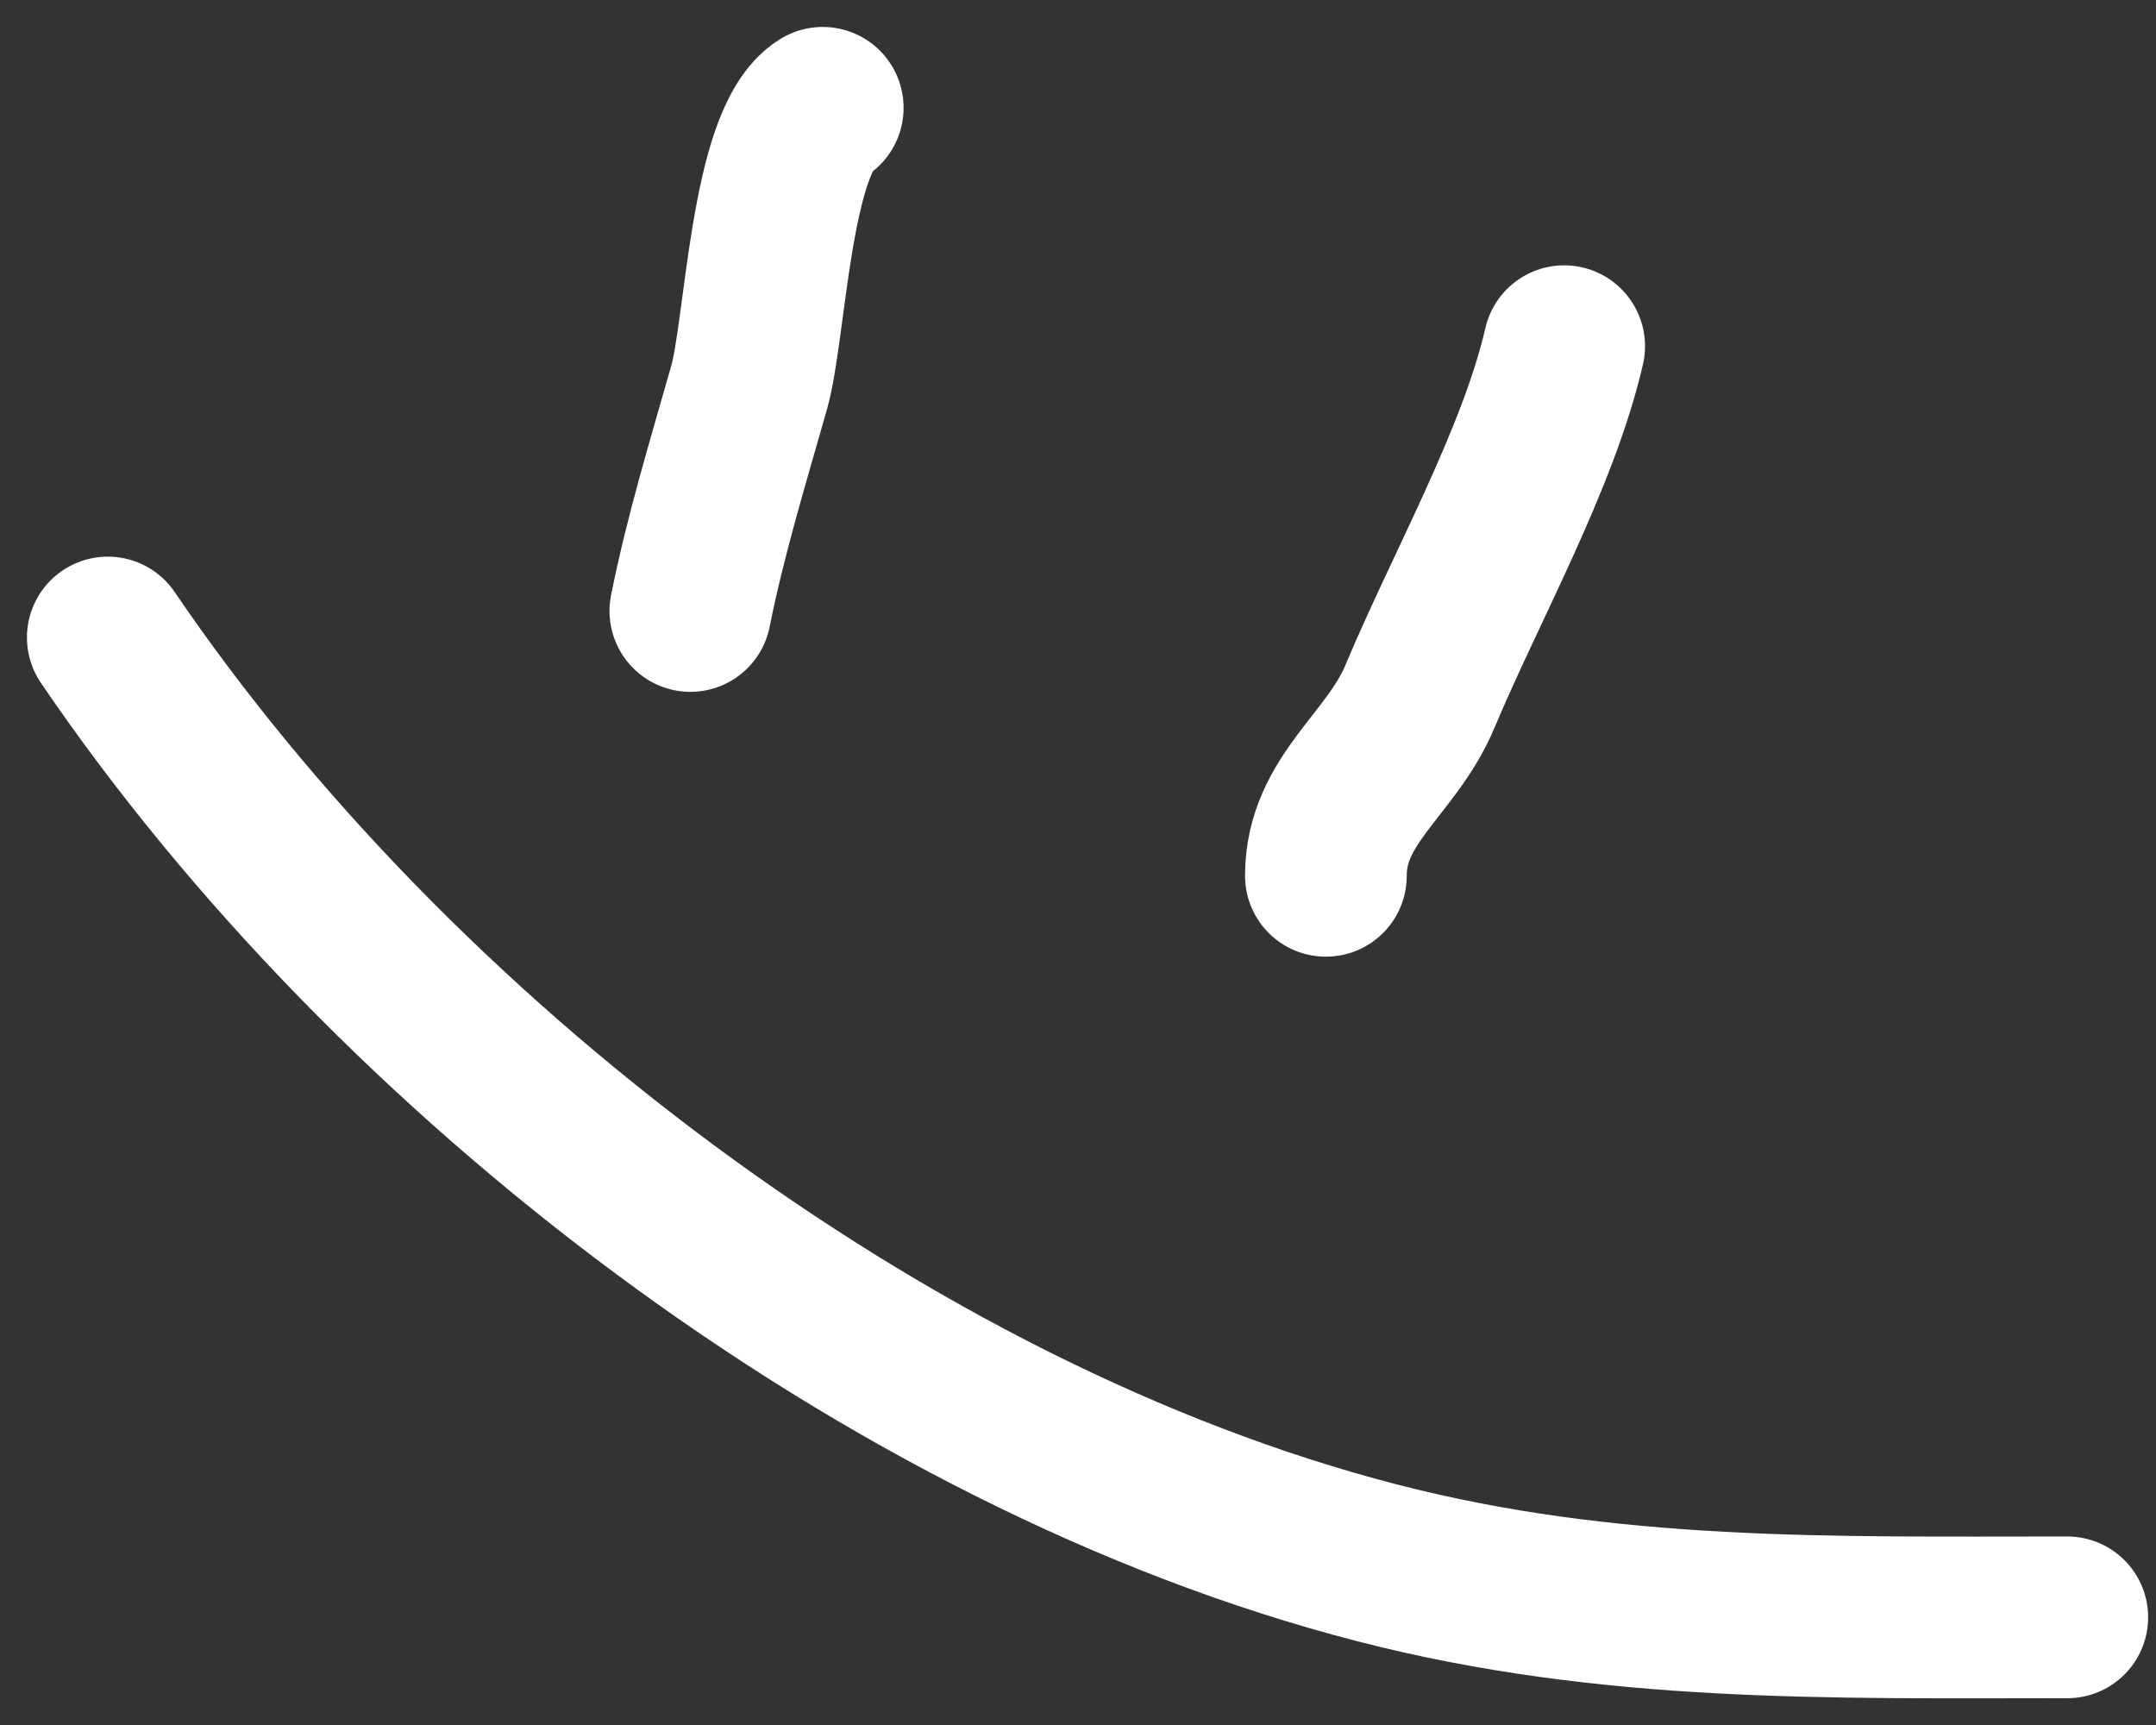
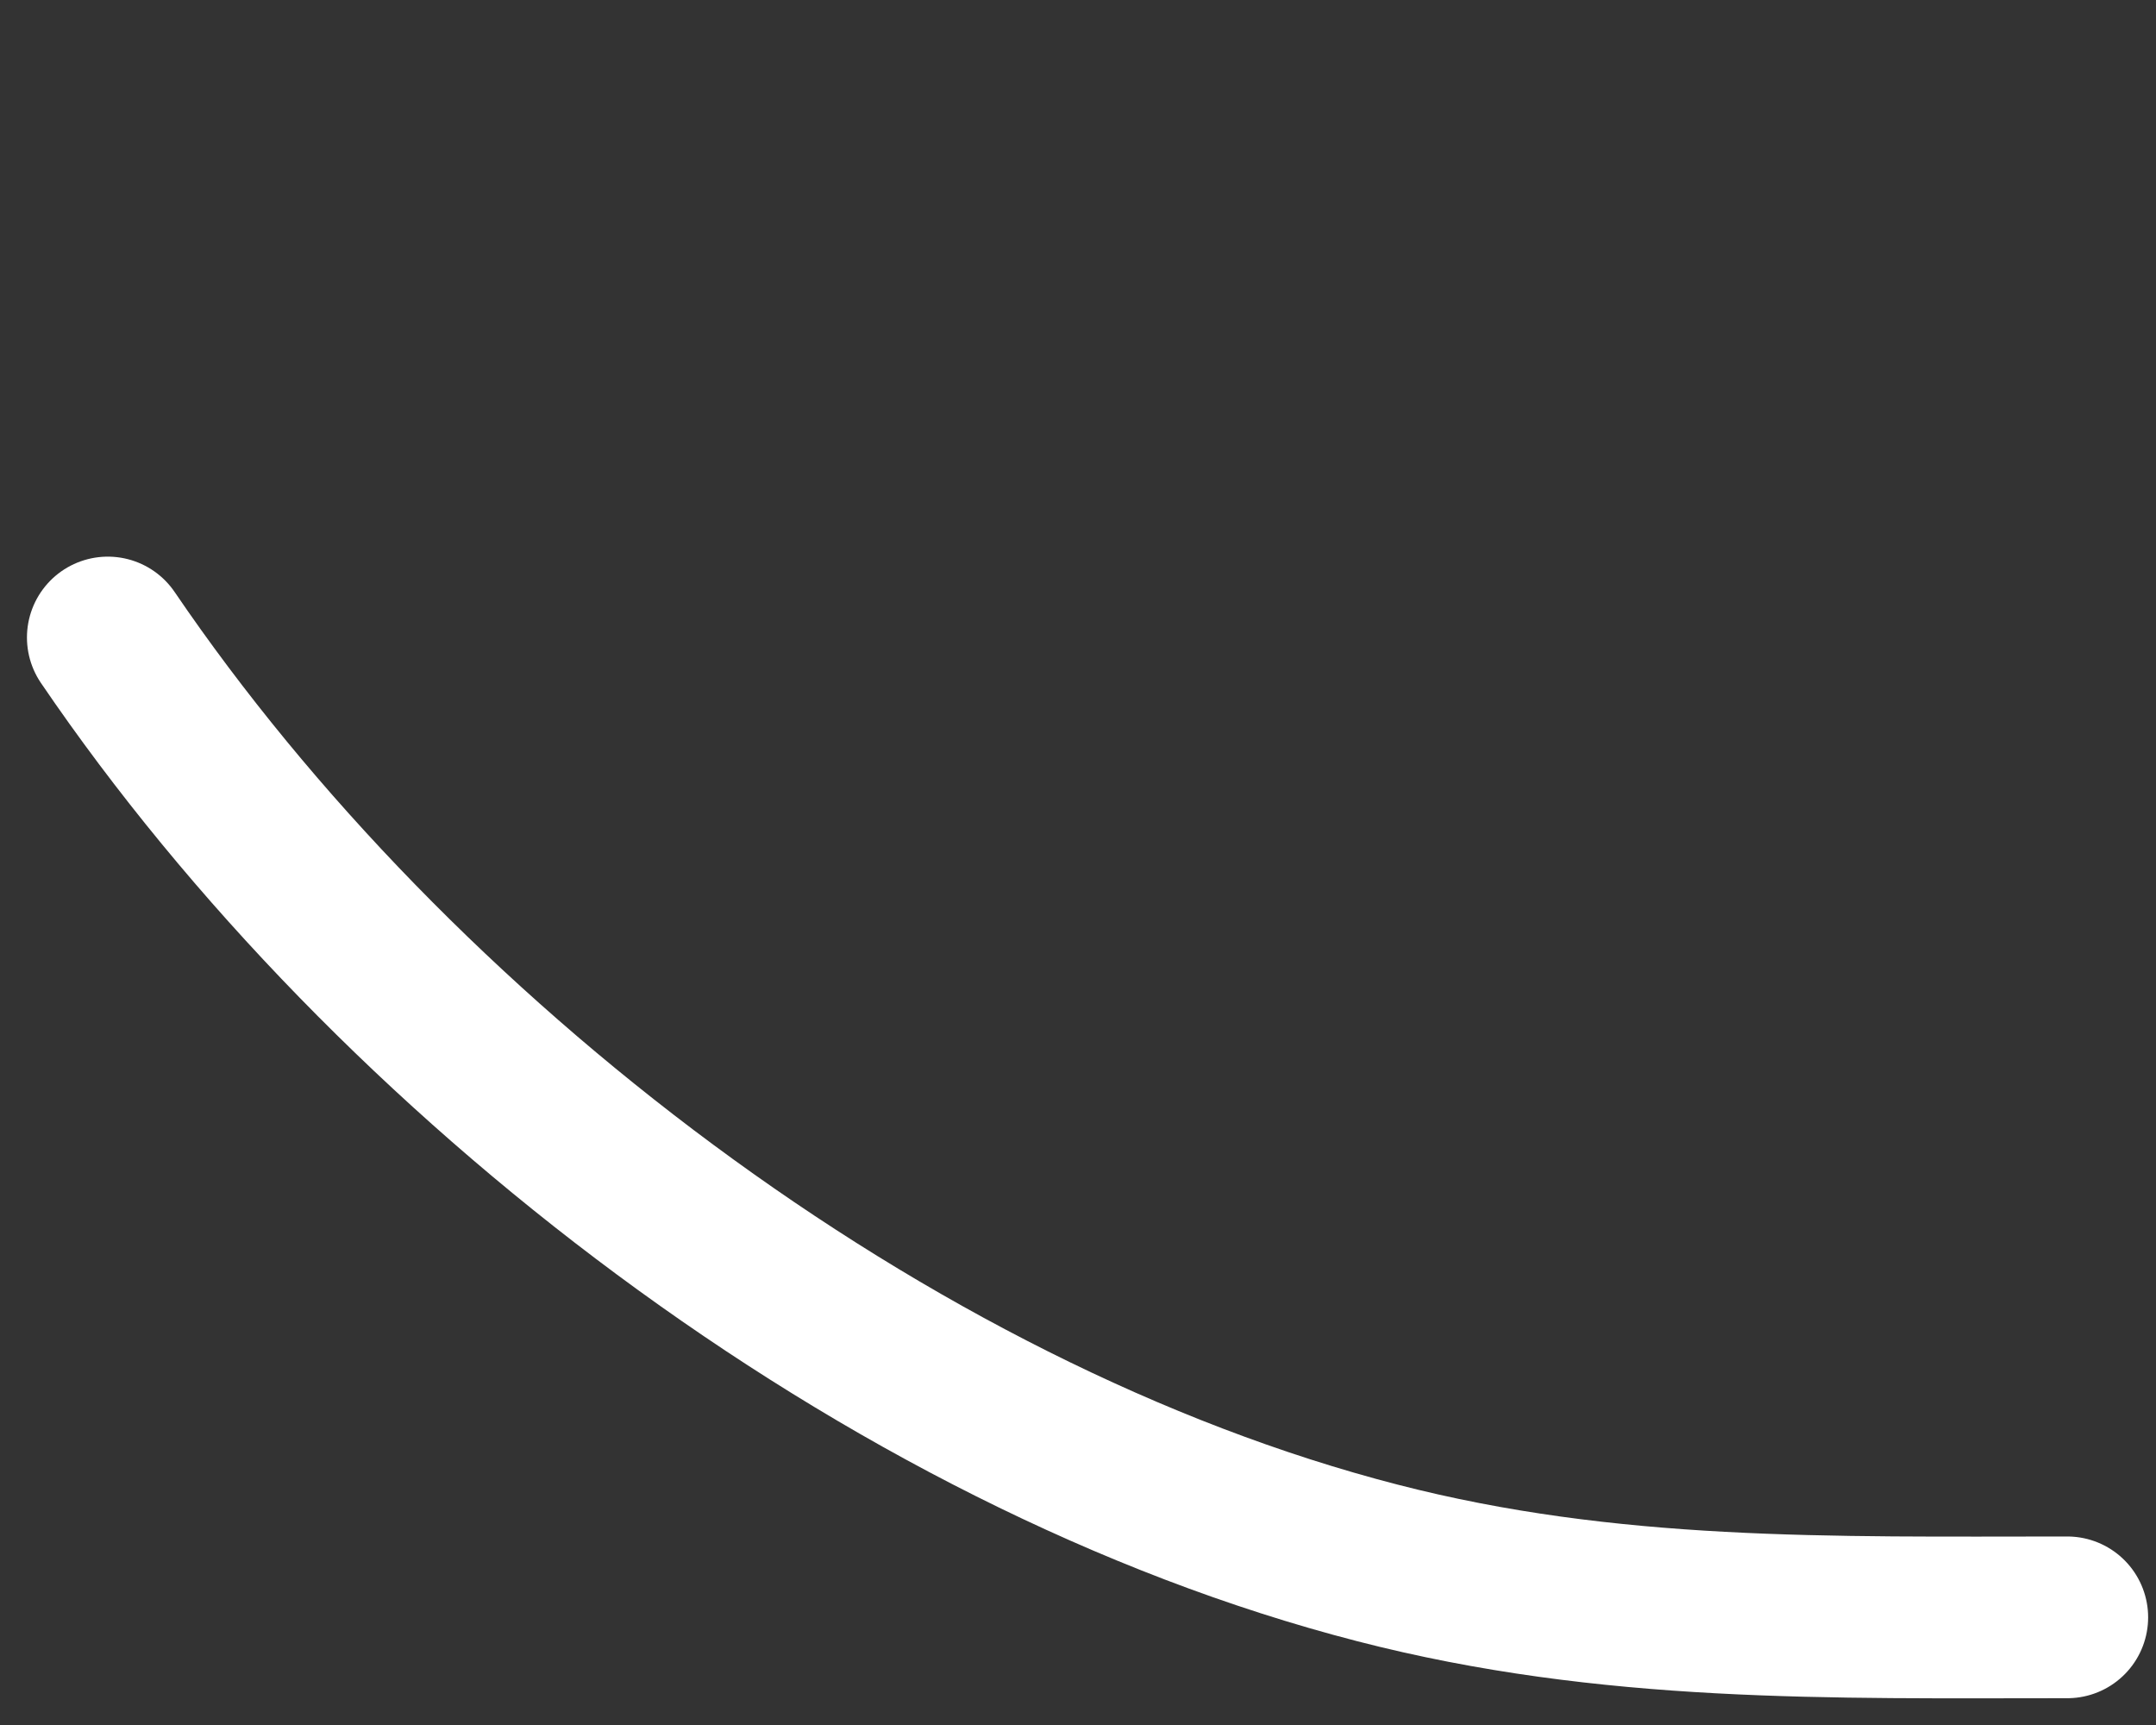
<svg xmlns="http://www.w3.org/2000/svg" width="40" height="32" viewBox="0 0 40 32" fill="none">
  <rect x="0" y="0" width="40" height="32" fill="#333333" stroke="none" />
-   <path d="M15.264 2C14.297 2.604 14.205 6.111 13.899 7.186C13.507 8.568 13.089 9.929 12.808 11.334" stroke="white" stroke-width="3" stroke-linecap="round" />
-   <path d="M29.02 6.422C28.538 8.513 27.193 10.893 26.345 12.918C25.814 14.186 24.599 14.83 24.599 16.247" stroke="white" stroke-width="3" stroke-linecap="round" />
  <path d="M2 11.826C7.283 19.595 16.445 26.643 25.554 28.993C29.852 30.103 33.96 30.003 38.354 30.003" stroke="white" stroke-width="3" stroke-linecap="round" />
</svg>